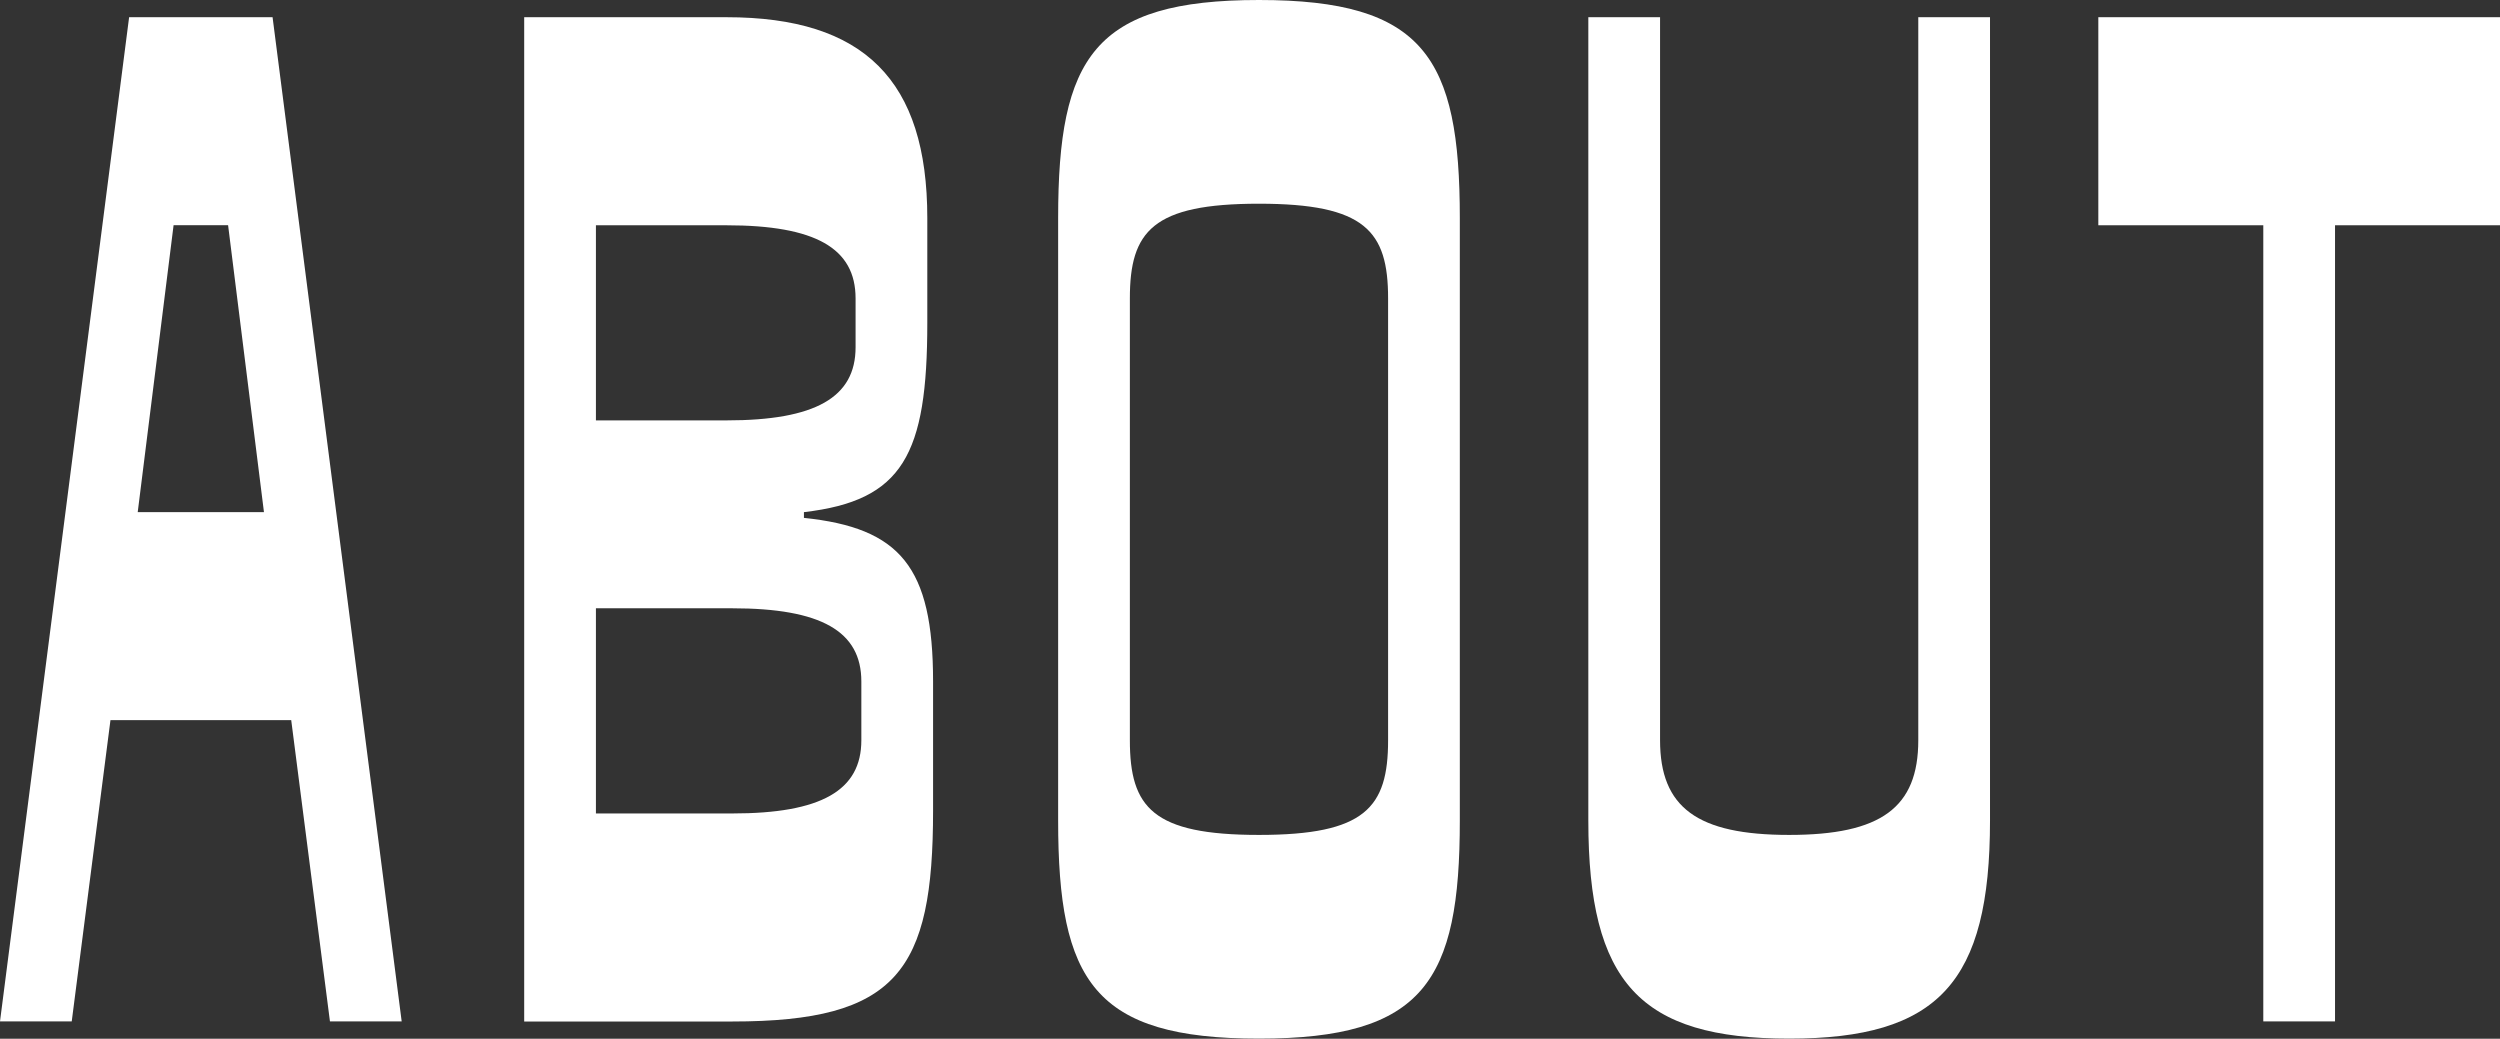
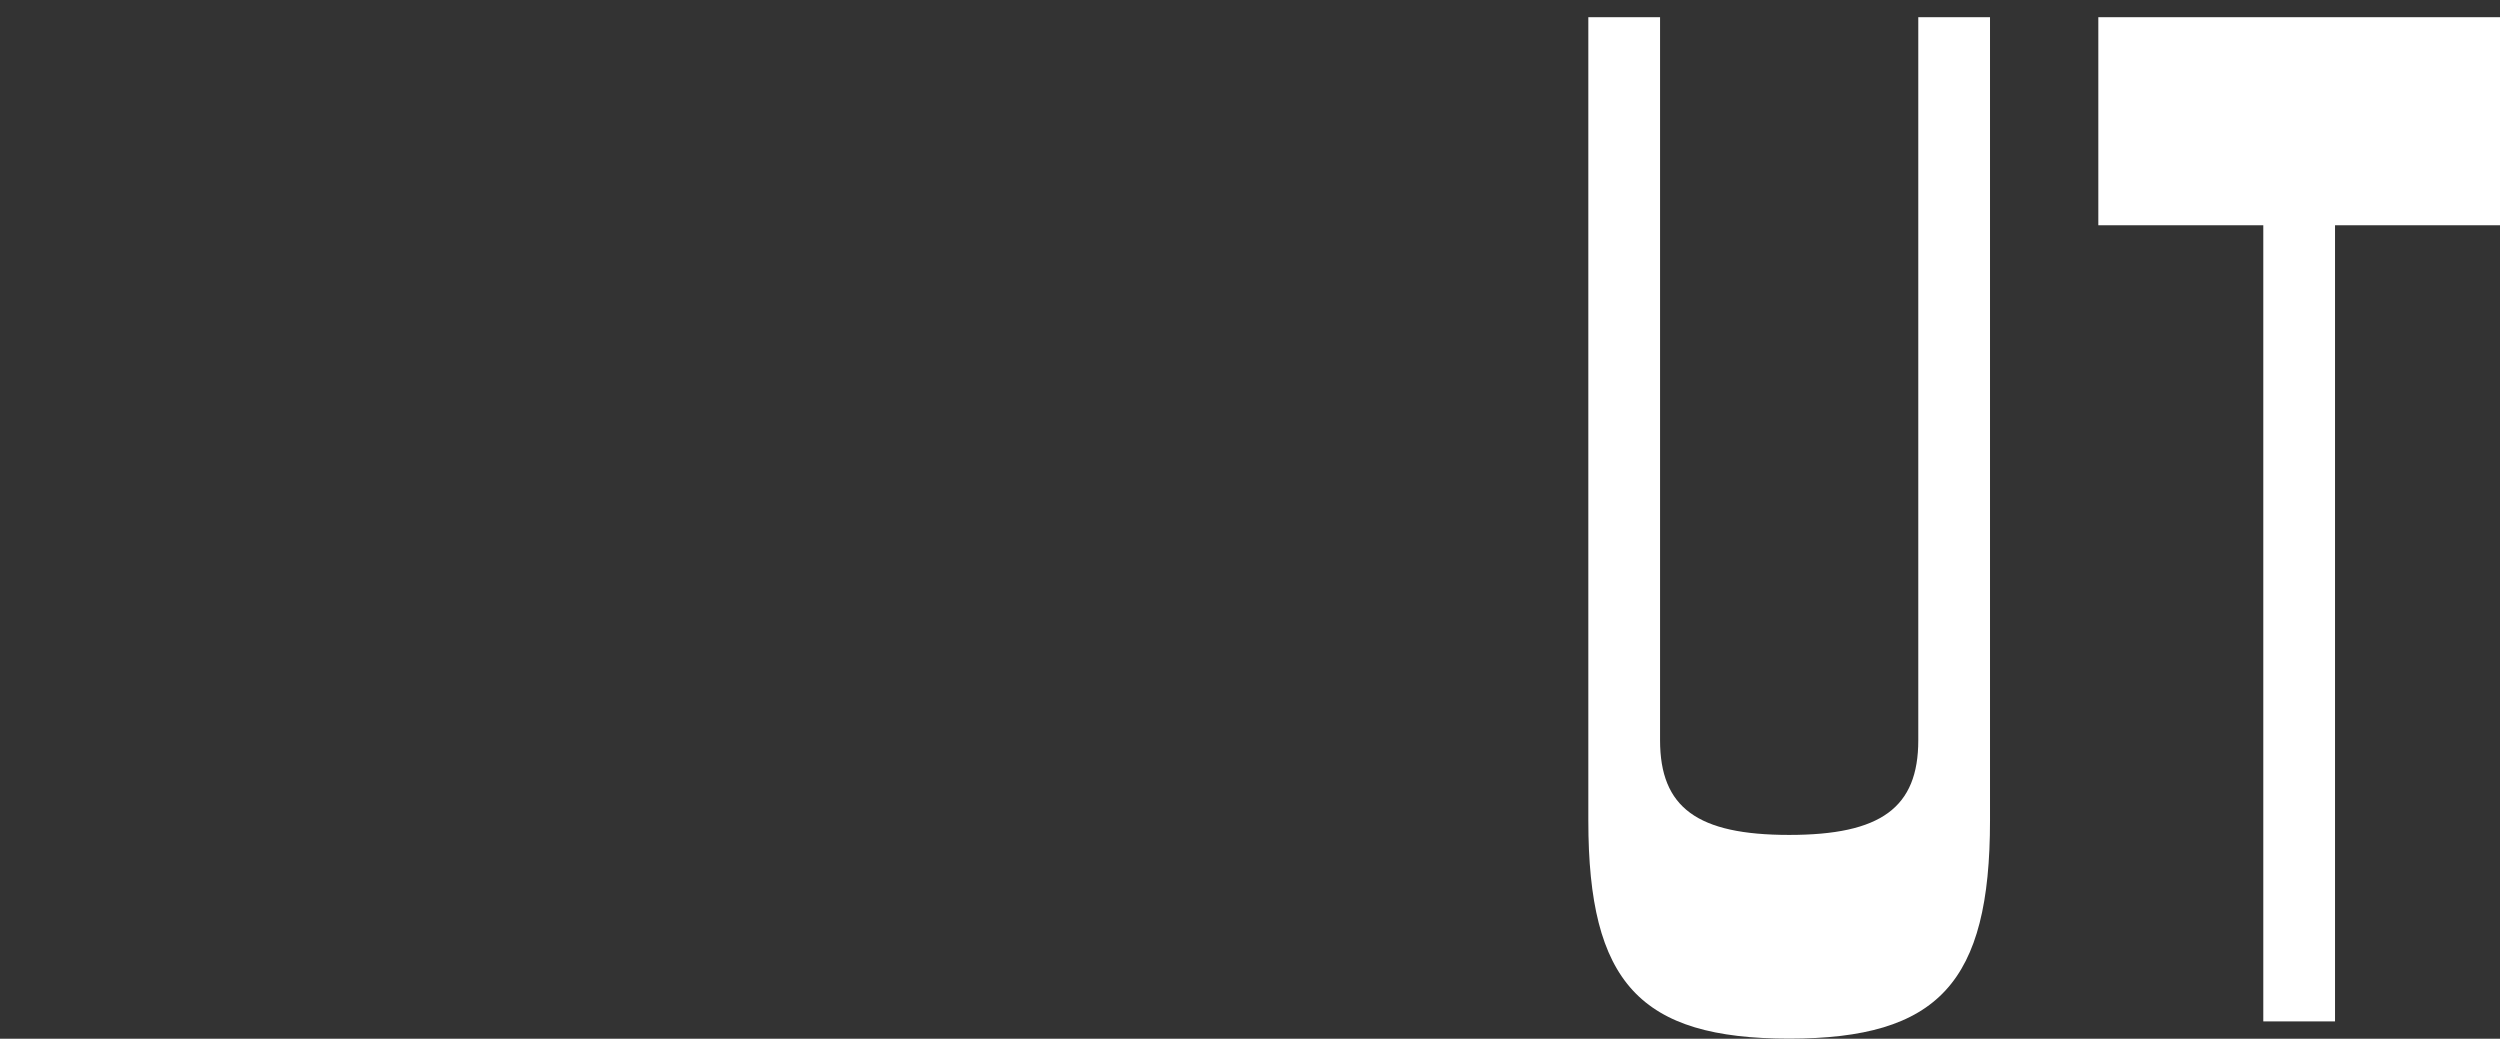
<svg xmlns="http://www.w3.org/2000/svg" width="87.134" height="36.203" viewBox="0 0 87.134 36.203">
  <rect x="0" y="0" width="87.134" height="36.203" fill="#333333" stroke="none" />
  <g>
-     <path d="M10.15,25.1h-6.3L2.5,35.6H0L4.5.6h5l4.5,35H11.5Zm-.95-7.25-1.25-10h-1.9l-1.25,10Z" fill="#fff" />
-     <path d="M32.521,23.752v4.5c0,5.6-1.25,7.351-7,7.351H18.27V.6h7.05c4.8,0,7,2.2,7,7v3.65c0,4.6-.849,6.2-4.3,6.6v.2C31.37,18.4,32.521,19.752,32.521,23.752ZM20.77,7.852v6.8h4.55c3.1,0,4.5-.8,4.5-2.549V10.4c0-1.75-1.4-2.548-4.5-2.548Zm9.251,15.9c0-1.75-1.4-2.551-4.5-2.551H20.77v7.151h4.751c3.1,0,4.5-.8,4.5-2.55Z" fill="#fff" />
-     <path d="M43.88,36.2c-5.751,0-7-2-7-7.6V7.6c0-5.6,1.25-7.6,7-7.6s7,2,7,7.6v21C50.88,34.2,49.63,36.2,43.88,36.2Zm0-29.1c-3.7,0-4.5.95-4.5,3.3V25.8c0,2.35.8,3.3,4.5,3.3s4.5-.95,4.5-3.3V10.4C48.38,8.051,47.58,7.1,43.88,7.1Z" fill="#fff" />
    <path d="M69.359,28.6c0,5.65-1.8,7.6-7,7.6s-7-1.951-7-7.6V.6h2.5V25.8c0,2.35,1.3,3.3,4.5,3.3s4.5-.95,4.5-3.3V.6h2.5Z" fill="#fff" />
    <path d="M87.134,7.852h-5.75V35.6h-2.5V7.852h-5.75V.6h14Z" fill="#fff" />
  </g>
</svg>